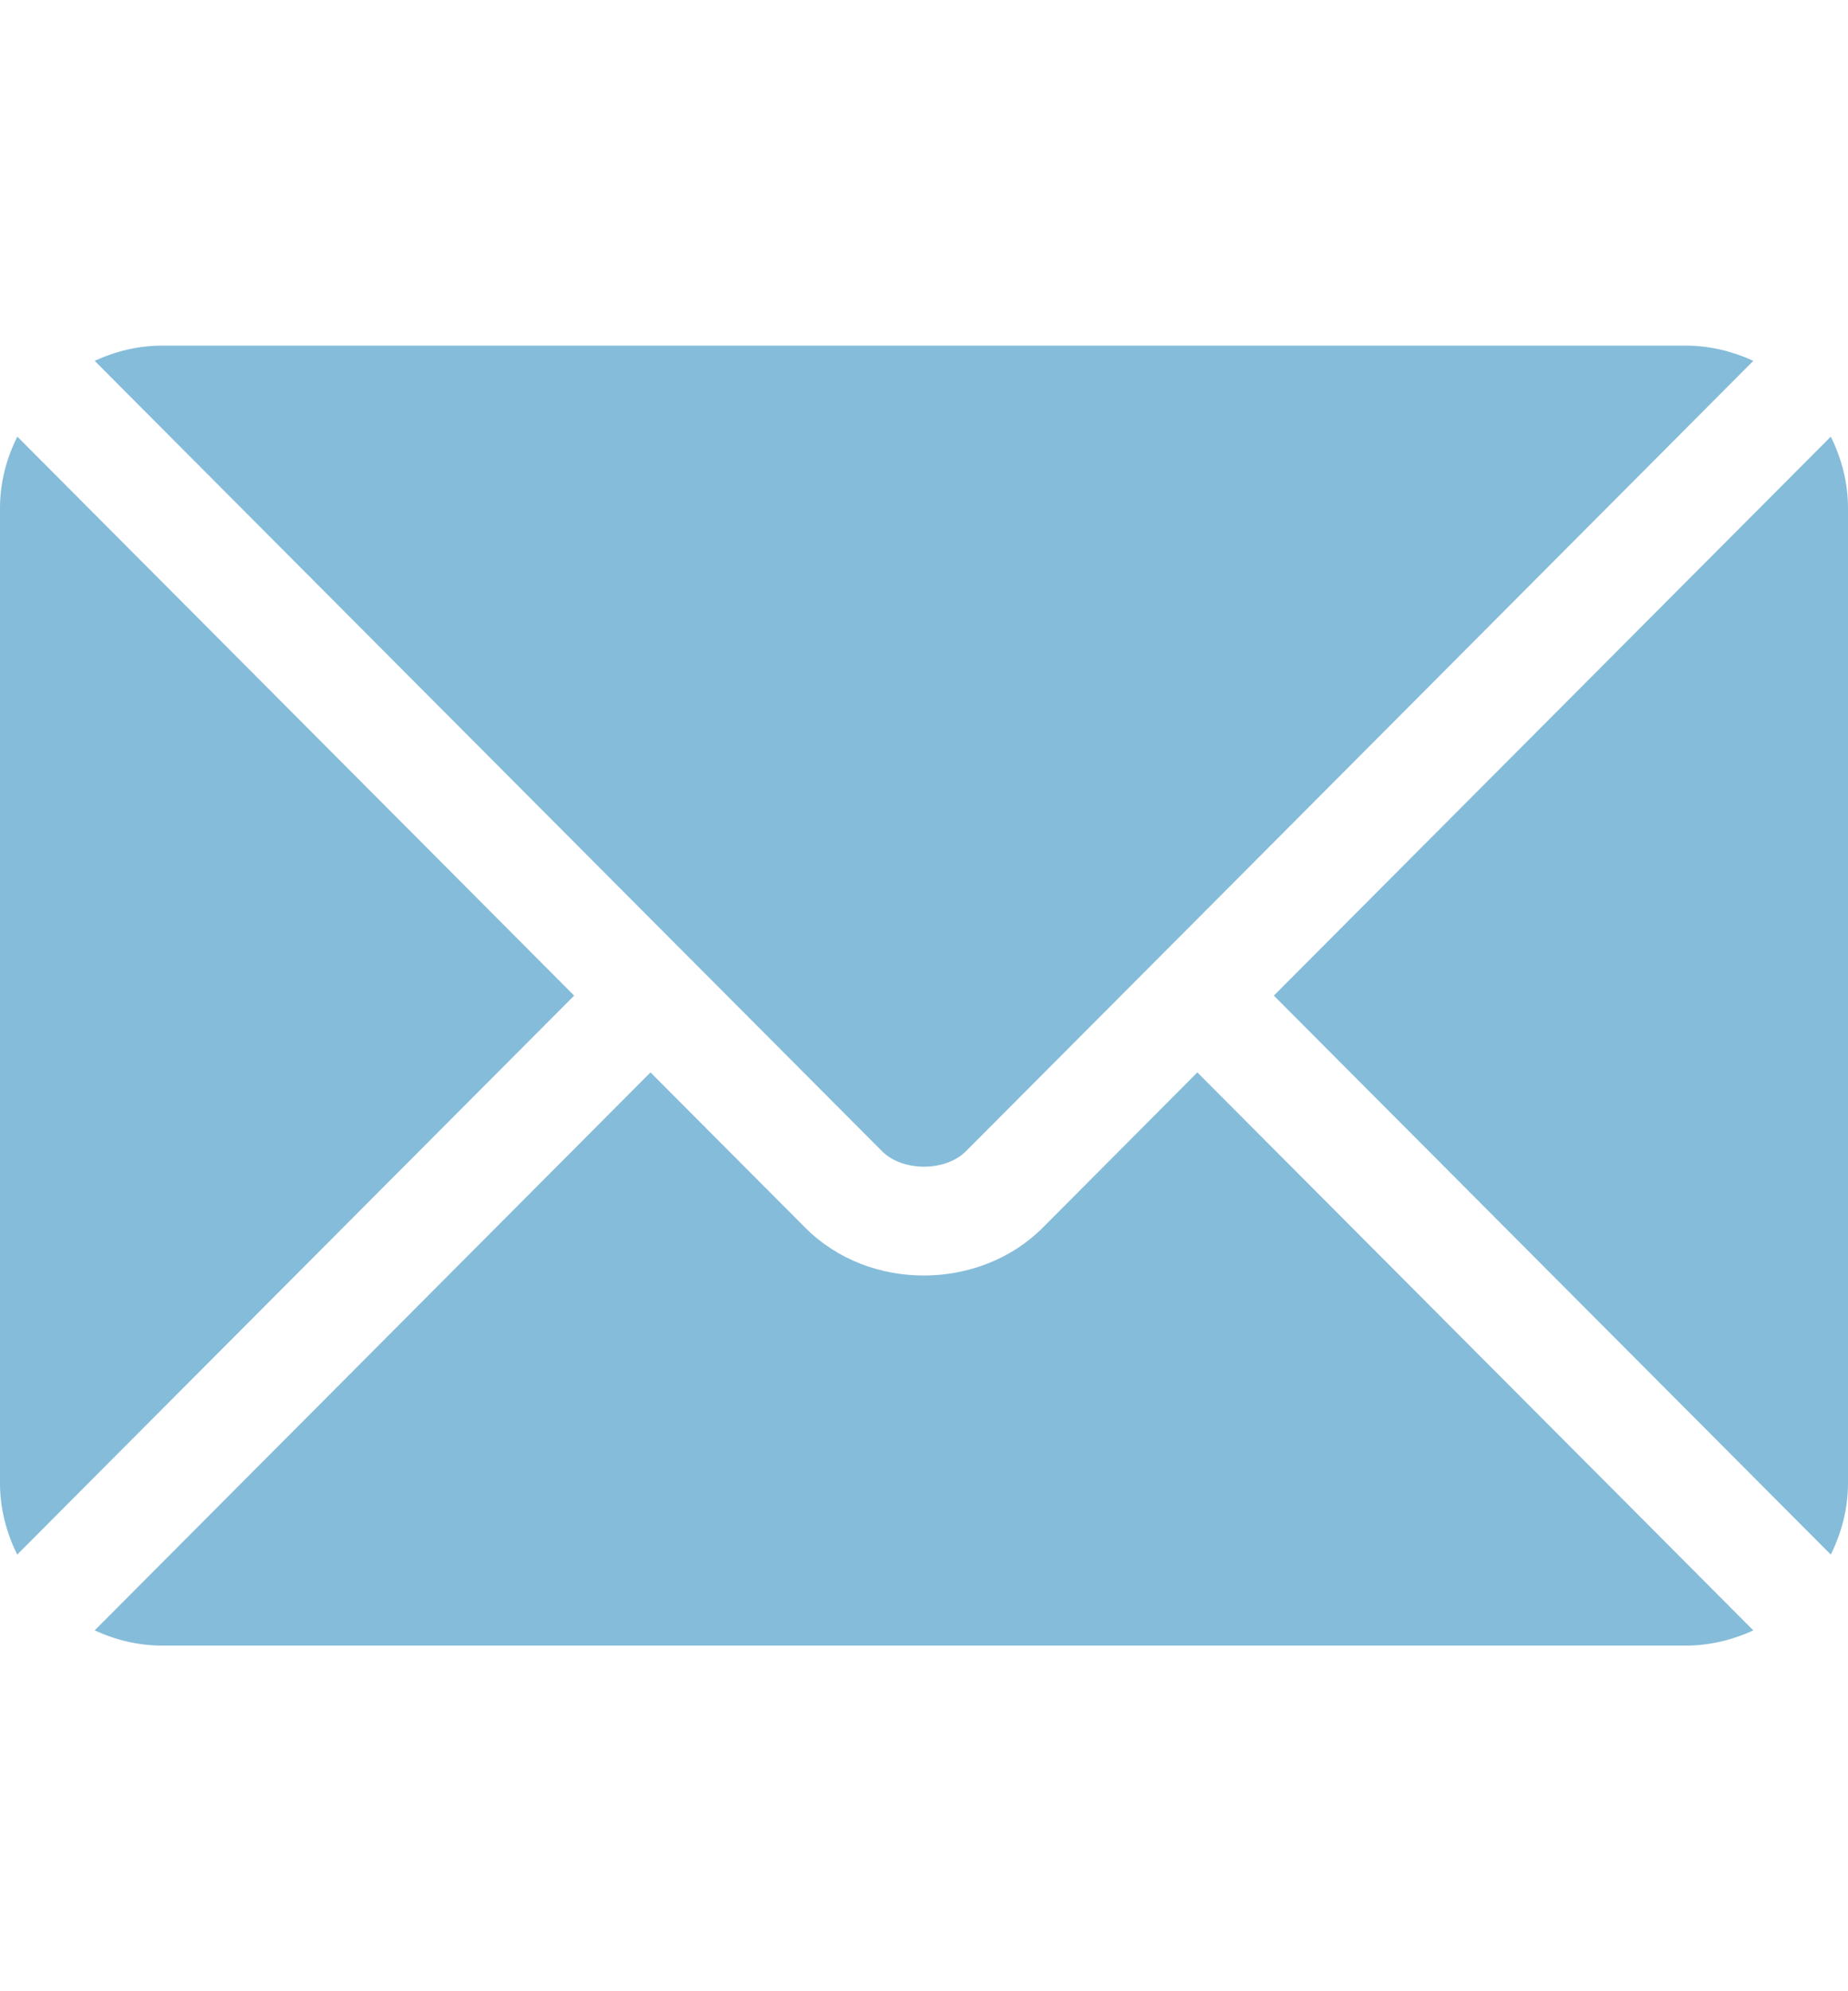
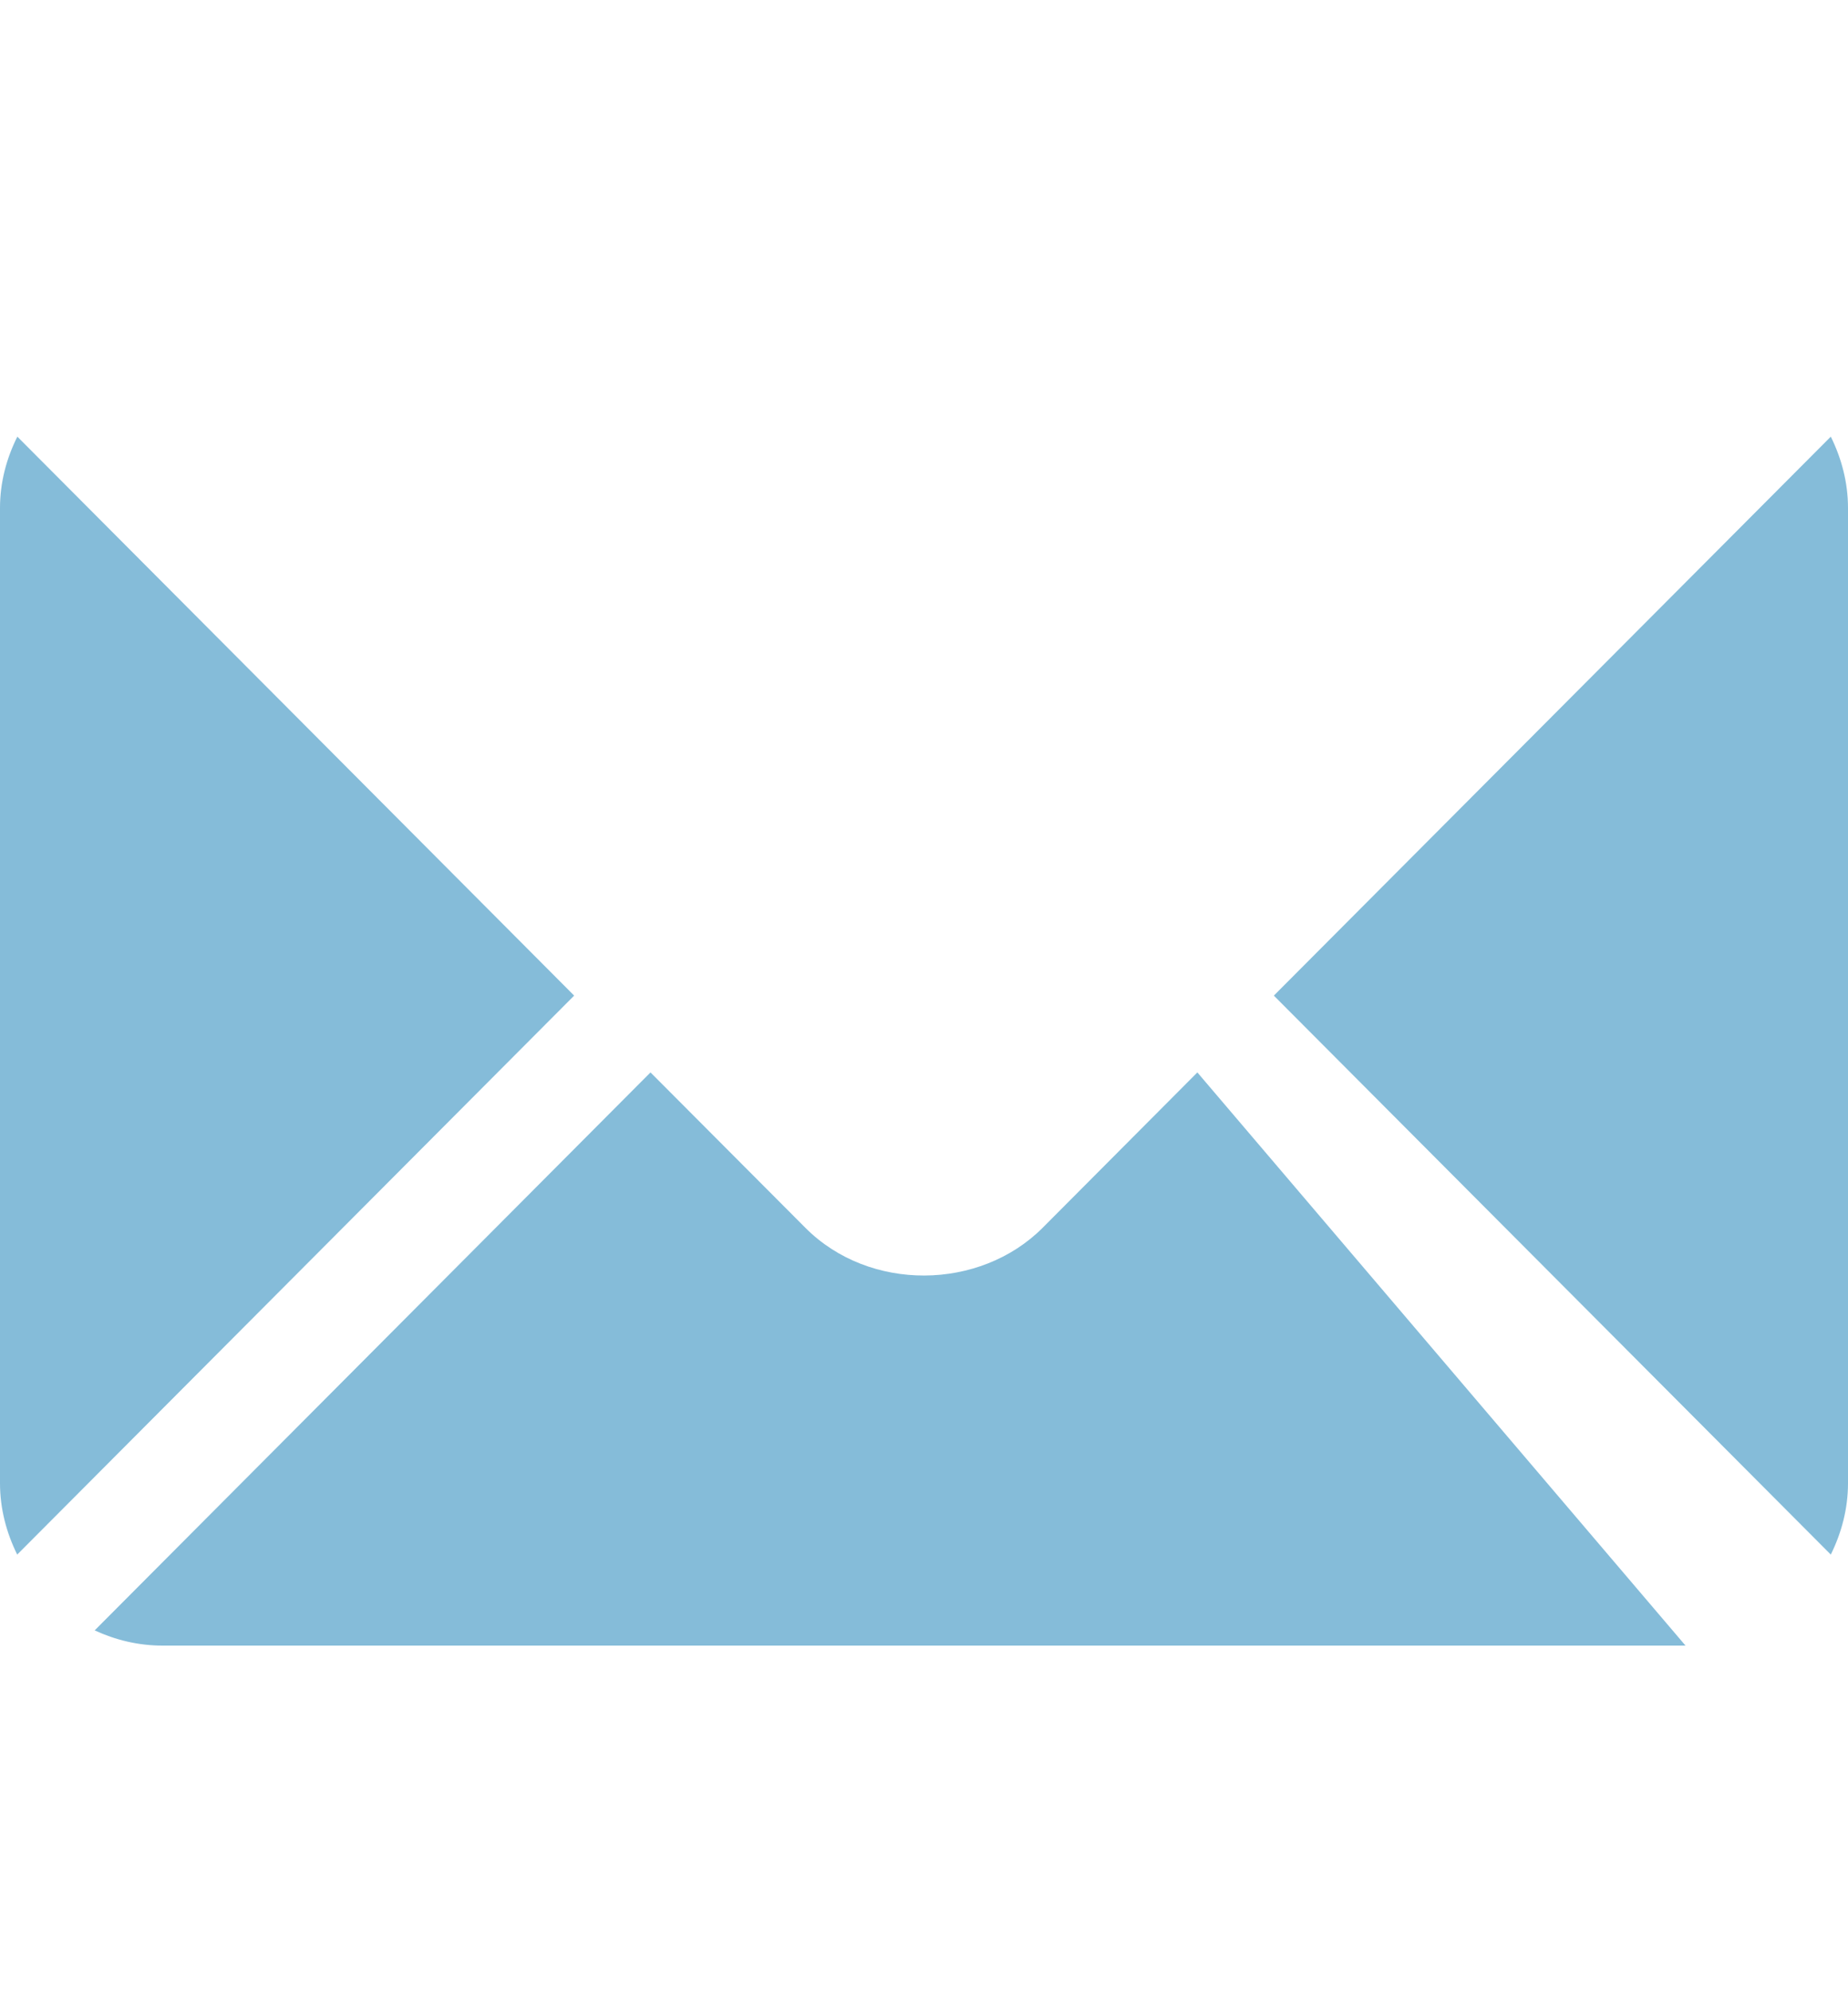
<svg xmlns="http://www.w3.org/2000/svg" width="13" height="14" viewBox="0 0 13 14" fill="none">
-   <path d="M8.423 7.54L7.335 8.632C6.893 9.075 6.116 9.085 5.665 8.632L4.576 7.54L0.666 11.463C0.811 11.53 0.972 11.57 1.143 11.57H11.857C12.028 11.57 12.188 11.53 12.334 11.463L8.423 7.54Z" fill="#85BCD9" />
-   <path d="M11.857 2.43H1.143C0.972 2.43 0.811 2.47 0.666 2.537L4.845 6.73C4.845 6.73 4.845 6.73 4.846 6.73C4.846 6.731 4.846 6.731 4.846 6.731L6.205 8.094C6.349 8.239 6.651 8.239 6.795 8.094L8.154 6.731C8.154 6.731 8.154 6.731 8.154 6.73C8.154 6.73 8.155 6.73 8.155 6.73L12.334 2.537C12.188 2.47 12.028 2.43 11.857 2.43Z" fill="#85BCD9" />
+   <path d="M8.423 7.54L7.335 8.632C6.893 9.075 6.116 9.085 5.665 8.632L4.576 7.54L0.666 11.463C0.811 11.53 0.972 11.57 1.143 11.57H11.857L8.423 7.54Z" fill="#85BCD9" />
  <path d="M0.122 3.07C0.046 3.222 0 3.391 0 3.572V10.428C0 10.609 0.046 10.778 0.121 10.93L4.039 7L0.122 3.07Z" fill="#85BCD9" />
  <path d="M12.879 3.07L8.961 7L12.879 10.93C12.954 10.778 13 10.609 13 10.428V3.572C13 3.391 12.954 3.222 12.879 3.07Z" fill="#85BCD9" />
</svg>